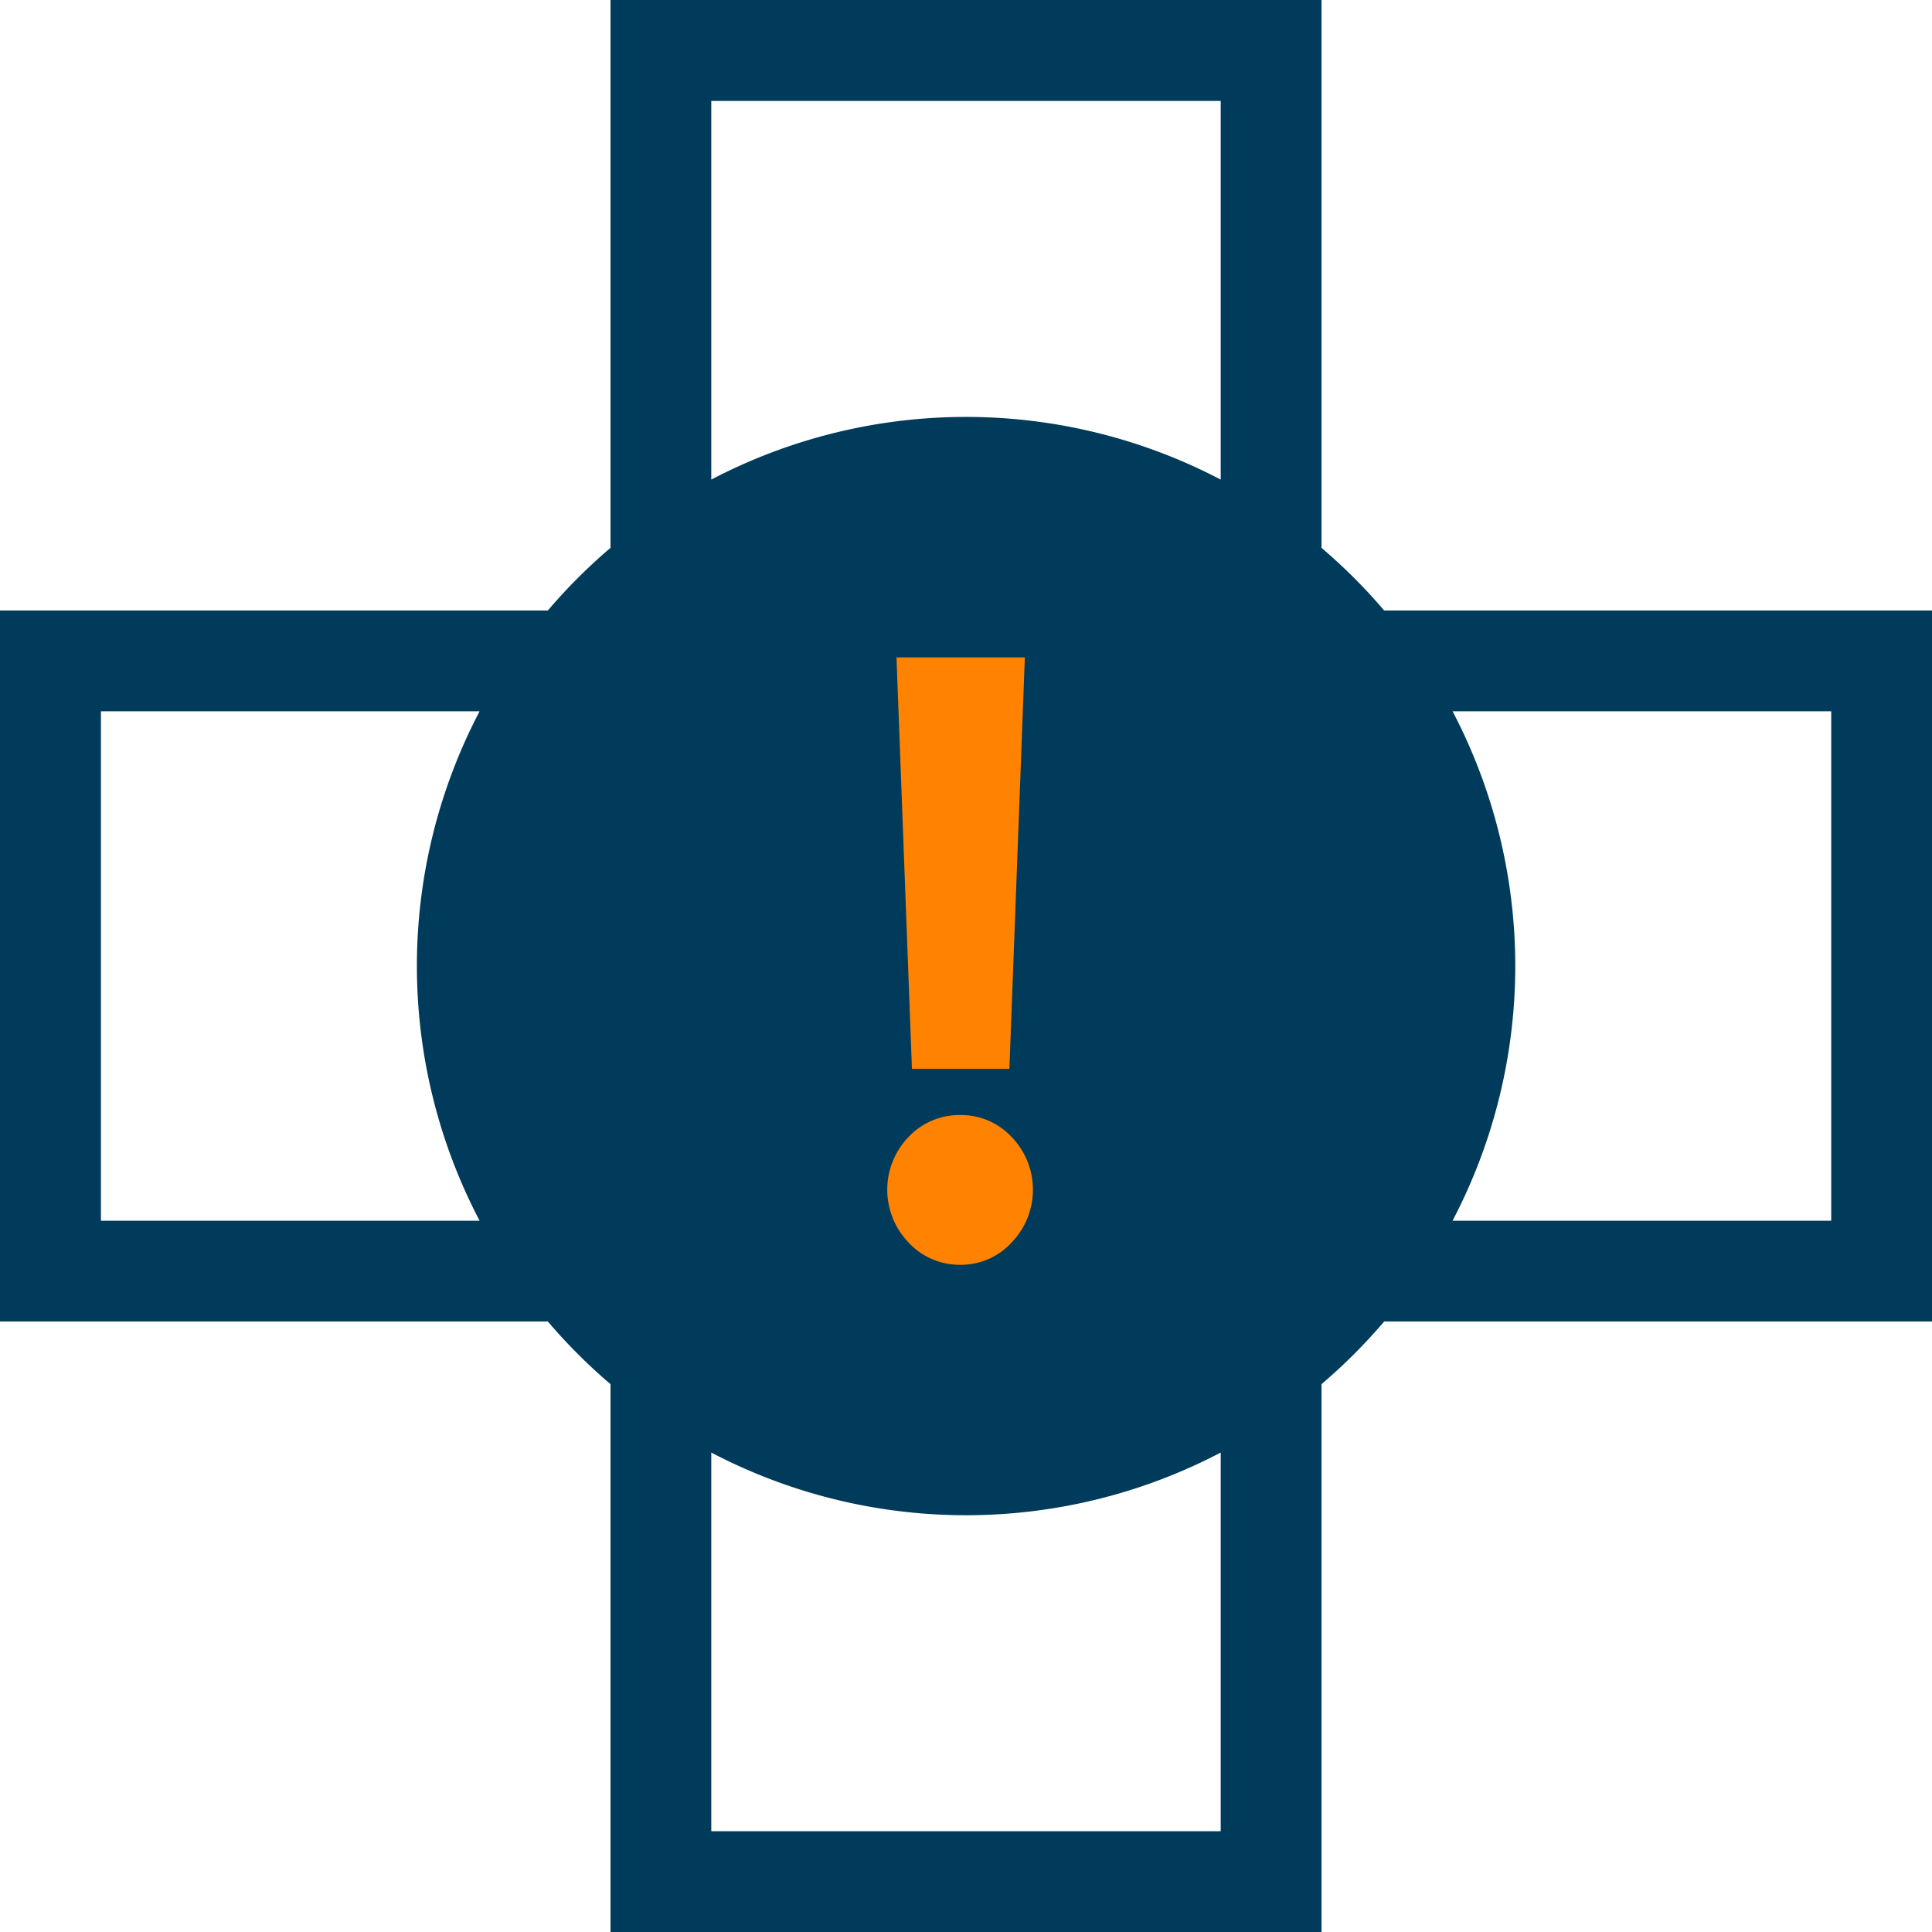
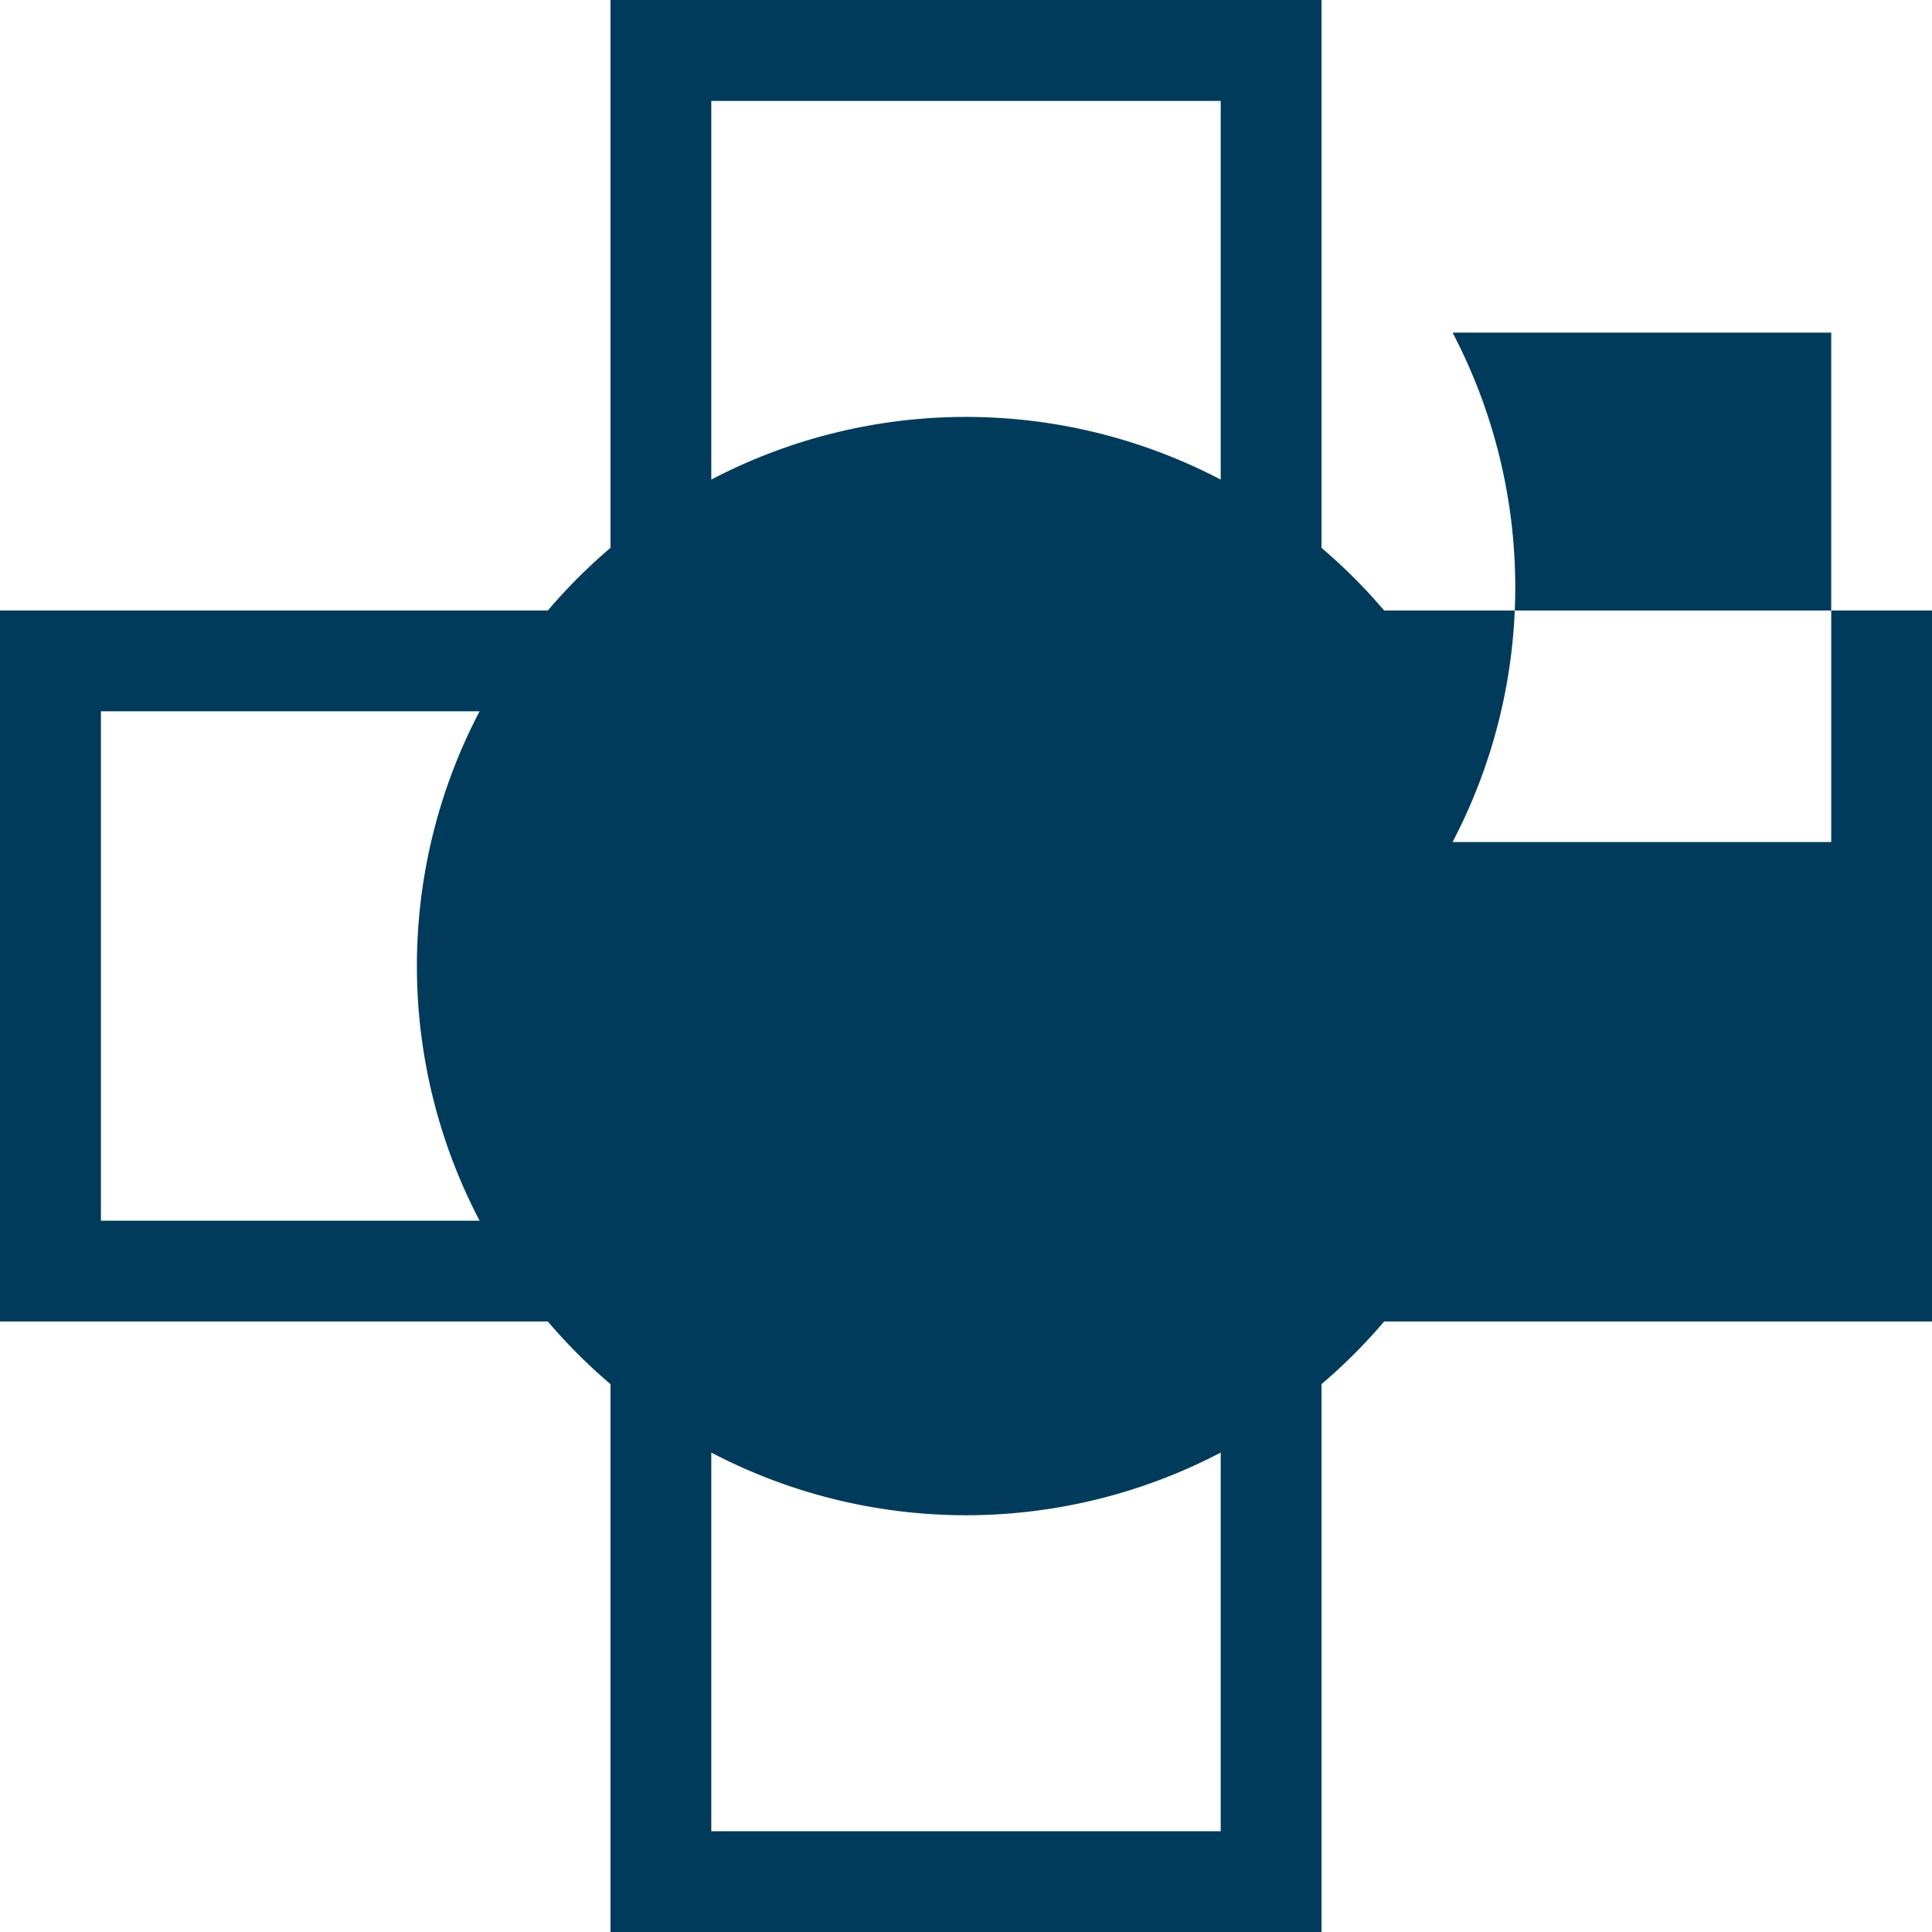
<svg xmlns="http://www.w3.org/2000/svg" id="Group_148" data-name="Group 148" width="50" height="50" viewBox="0 0 50 50">
  <defs>
    <clipPath id="clip-path">
      <rect id="Rectangle_161" data-name="Rectangle 161" width="50" height="50" fill="#003b5c" />
    </clipPath>
  </defs>
  <g id="Group_147" data-name="Group 147" clip-path="url(#clip-path)">
-     <path id="Path_209" data-name="Path 209" d="M50,15.8H35.822A14.284,14.284,0,0,0,34.2,14.178V0H15.8V14.178A14.245,14.245,0,0,0,14.178,15.8H0V34.2H14.178A14.285,14.285,0,0,0,15.8,35.822V50H34.2V35.822A14.306,14.306,0,0,0,35.822,34.2H50ZM18.408,2.612H31.592v9.8a14.205,14.205,0,0,0-13.184,0ZM2.612,31.592V18.408h9.8a14.2,14.2,0,0,0,0,13.184Zm28.98,15.8H18.408v-9.8a14.205,14.205,0,0,0,13.184,0Zm15.8-15.8h-9.8a14.2,14.2,0,0,0,0-13.184h9.8Z" fill="#003b5c" />
-     <path id="Path_210" data-name="Path 210" d="M106.628,87.57a1.794,1.794,0,0,1-1.342-.575,1.968,1.968,0,0,1,0-2.737,1.811,1.811,0,0,1,1.342-.564,1.787,1.787,0,0,1,1.32.564,1.967,1.967,0,0,1,0,2.737,1.77,1.77,0,0,1-1.32.575M105.371,82.5l-.4-10.65h3.322l-.4,10.65Z" transform="translate(-81.77 -54.837)" fill="#ff8200" />
+     <path id="Path_209" data-name="Path 209" d="M50,15.8H35.822A14.284,14.284,0,0,0,34.2,14.178V0H15.8V14.178A14.245,14.245,0,0,0,14.178,15.8H0V34.2H14.178A14.285,14.285,0,0,0,15.8,35.822V50H34.2V35.822A14.306,14.306,0,0,0,35.822,34.2H50ZM18.408,2.612H31.592v9.8a14.205,14.205,0,0,0-13.184,0ZM2.612,31.592V18.408h9.8a14.2,14.2,0,0,0,0,13.184Zm28.98,15.8H18.408v-9.8a14.205,14.205,0,0,0,13.184,0m15.8-15.8h-9.8a14.2,14.2,0,0,0,0-13.184h9.8Z" fill="#003b5c" />
  </g>
</svg>